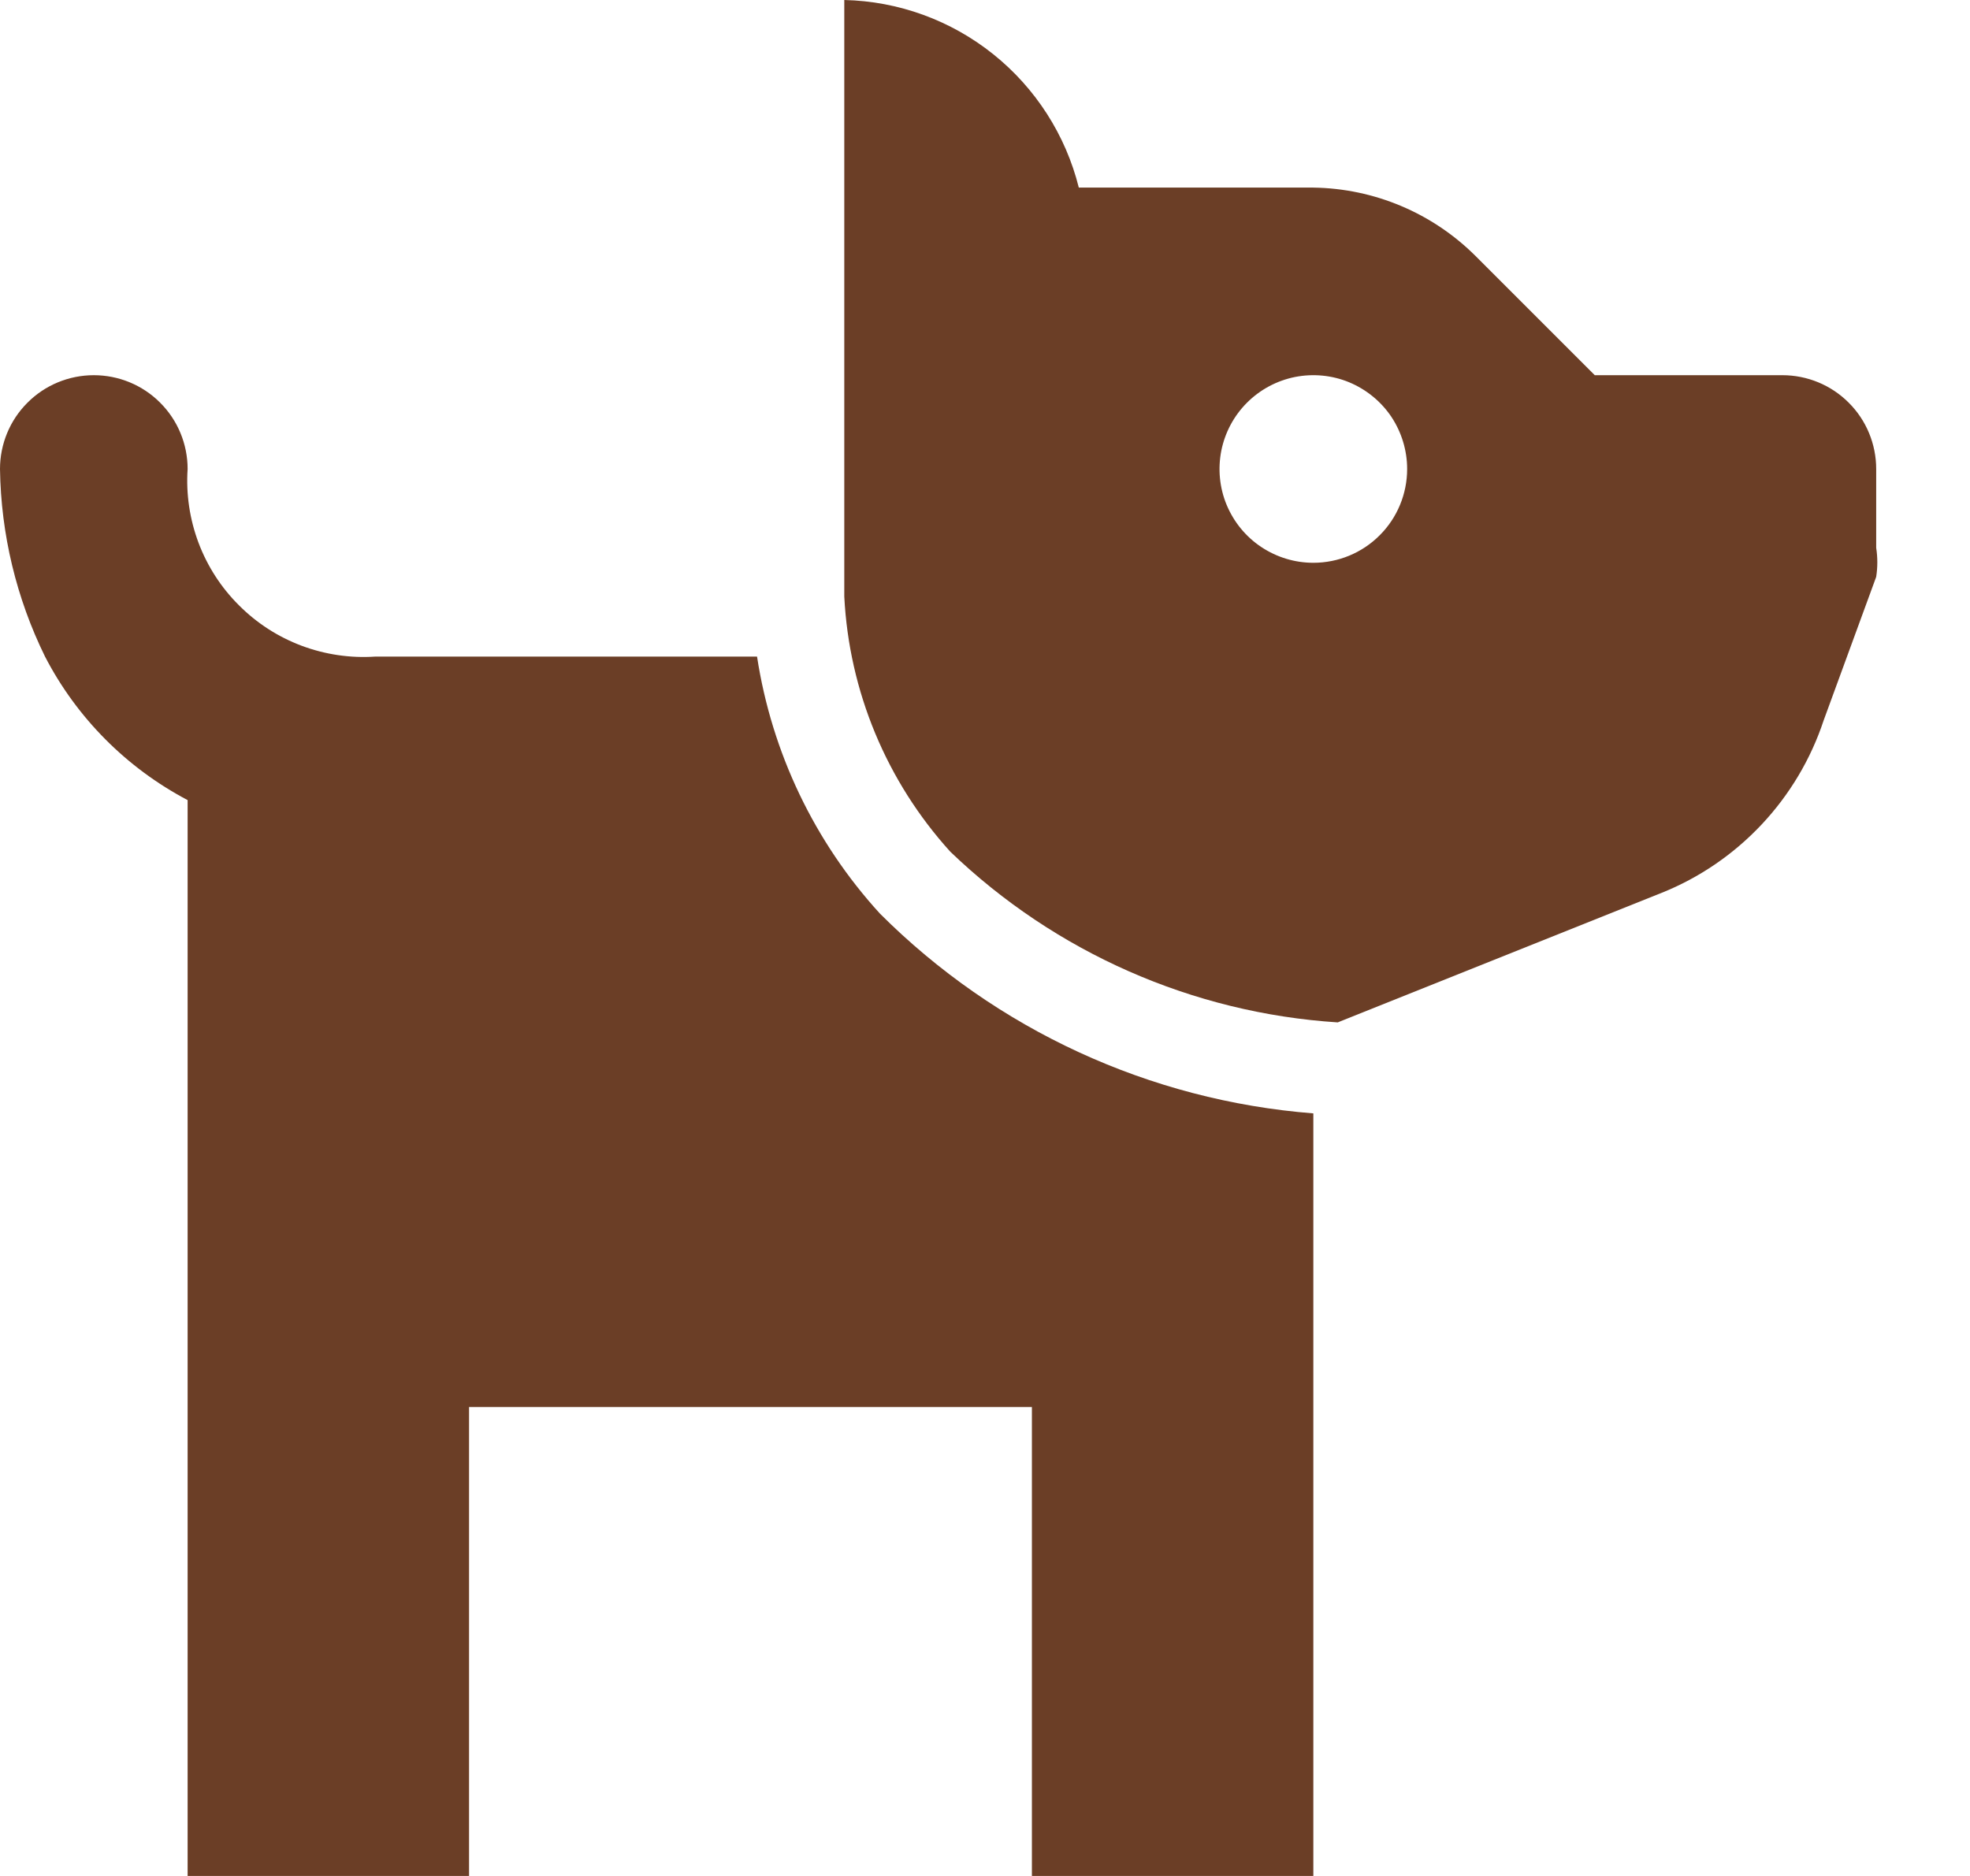
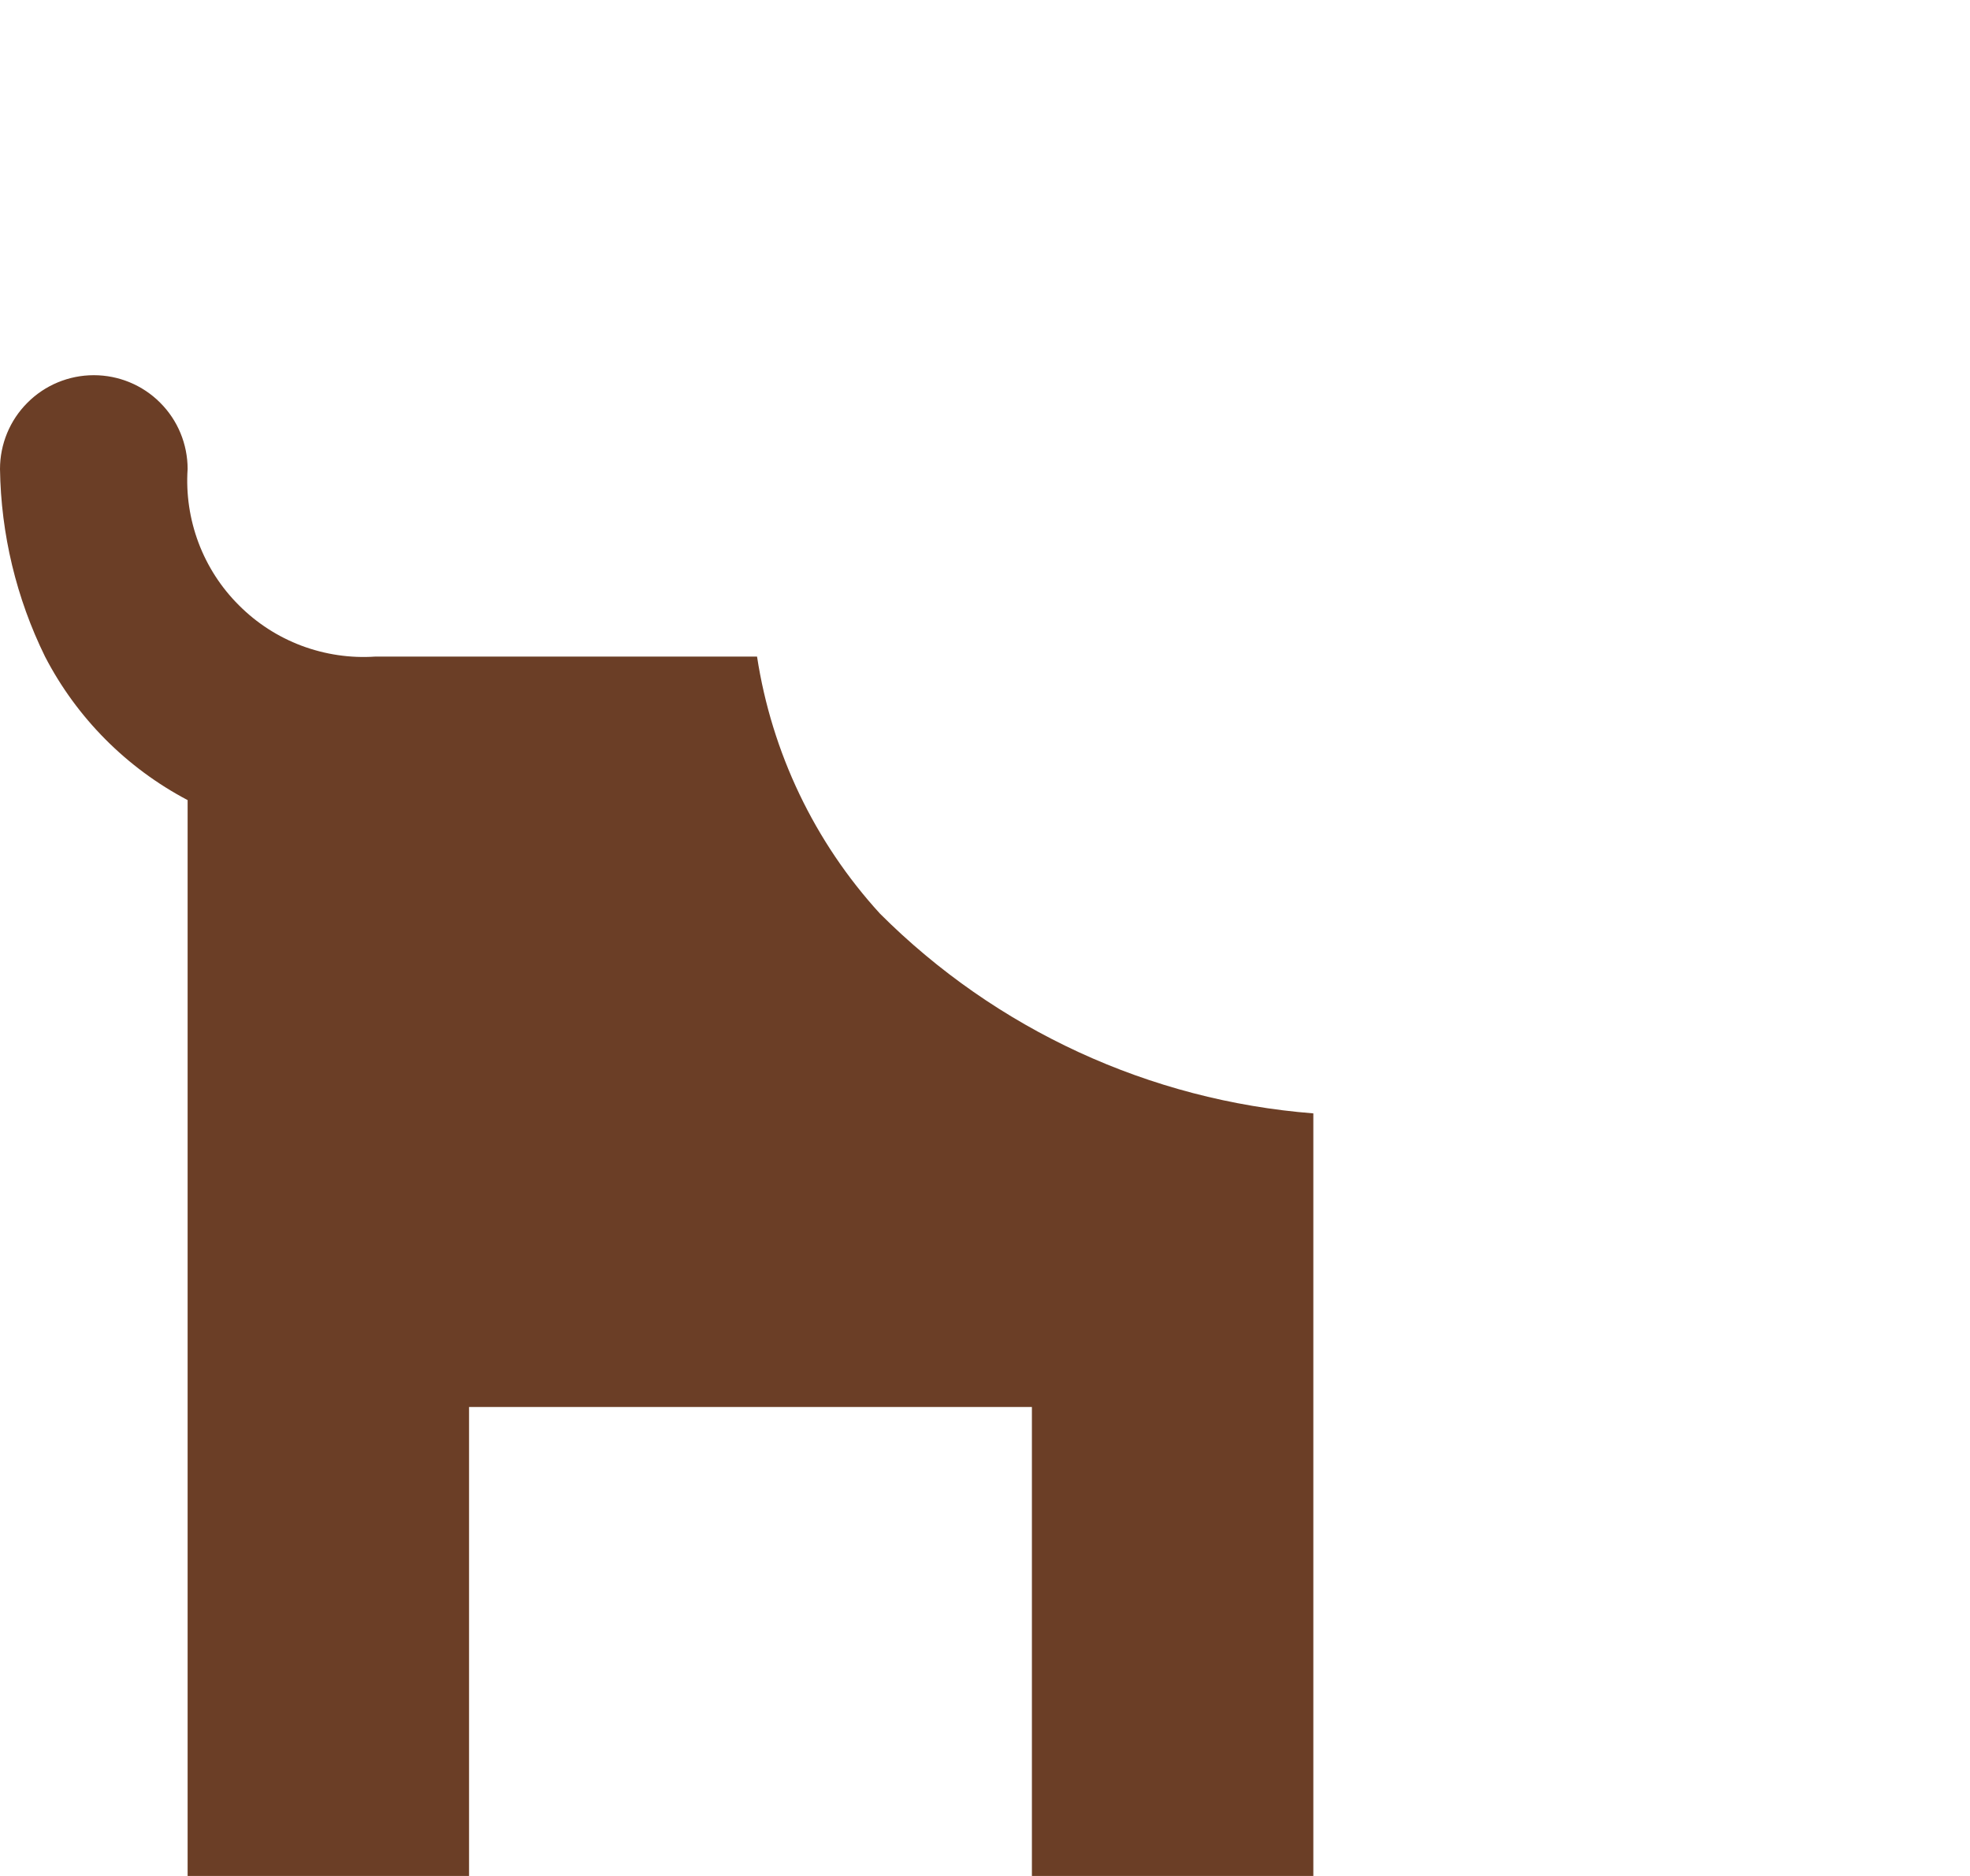
<svg xmlns="http://www.w3.org/2000/svg" width="21" height="20" viewBox="0 0 21 20" fill="none">
-   <path d="M19 4H17L15.73 2.73C15.27 2.271 14.65 2.009 14 2H11.5C11.36 1.439 11.039 0.939 10.588 0.578C10.136 0.216 9.578 0.013 9 0V6.36C9.051 7.37 9.451 8.331 10.13 9.08C11.249 10.155 12.712 10.8 14.26 10.9L17.71 9.52C18.115 9.358 18.479 9.109 18.778 8.791C19.077 8.473 19.303 8.094 19.44 7.68L20 6.15C20.016 6.047 20.016 5.943 20 5.84V5C20 4.735 19.895 4.48 19.707 4.293C19.52 4.105 19.265 4 19 4ZM14 6C13.802 6 13.609 5.941 13.444 5.831C13.28 5.722 13.152 5.565 13.076 5.383C13 5.2 12.981 4.999 13.019 4.805C13.058 4.611 13.153 4.433 13.293 4.293C13.433 4.153 13.611 4.058 13.805 4.019C13.999 3.981 14.2 4 14.383 4.076C14.565 4.152 14.722 4.28 14.832 4.444C14.941 4.609 15 4.802 15 5C15 5.265 14.895 5.52 14.707 5.707C14.52 5.895 14.265 6 14 6Z" fill="#6B3E26" />
  <path d="M9.38 9.74C8.682 8.976 8.227 8.023 8.07 7H4C3.733 7.018 3.465 6.978 3.214 6.884C2.964 6.79 2.736 6.643 2.547 6.453C2.357 6.264 2.21 6.036 2.116 5.786C2.022 5.535 1.982 5.267 2 5C2 4.735 1.895 4.48 1.707 4.293C1.52 4.105 1.265 4 1 4C0.735 4 0.48 4.105 0.293 4.293C0.105 4.48 0 4.735 0 5C0.01 5.694 0.174 6.377 0.48 7C0.818 7.653 1.349 8.187 2 8.53V20H5V15H11V20H14V11.87C12.255 11.733 10.617 10.977 9.38 9.74Z" fill="#6B3E26" />
</svg>